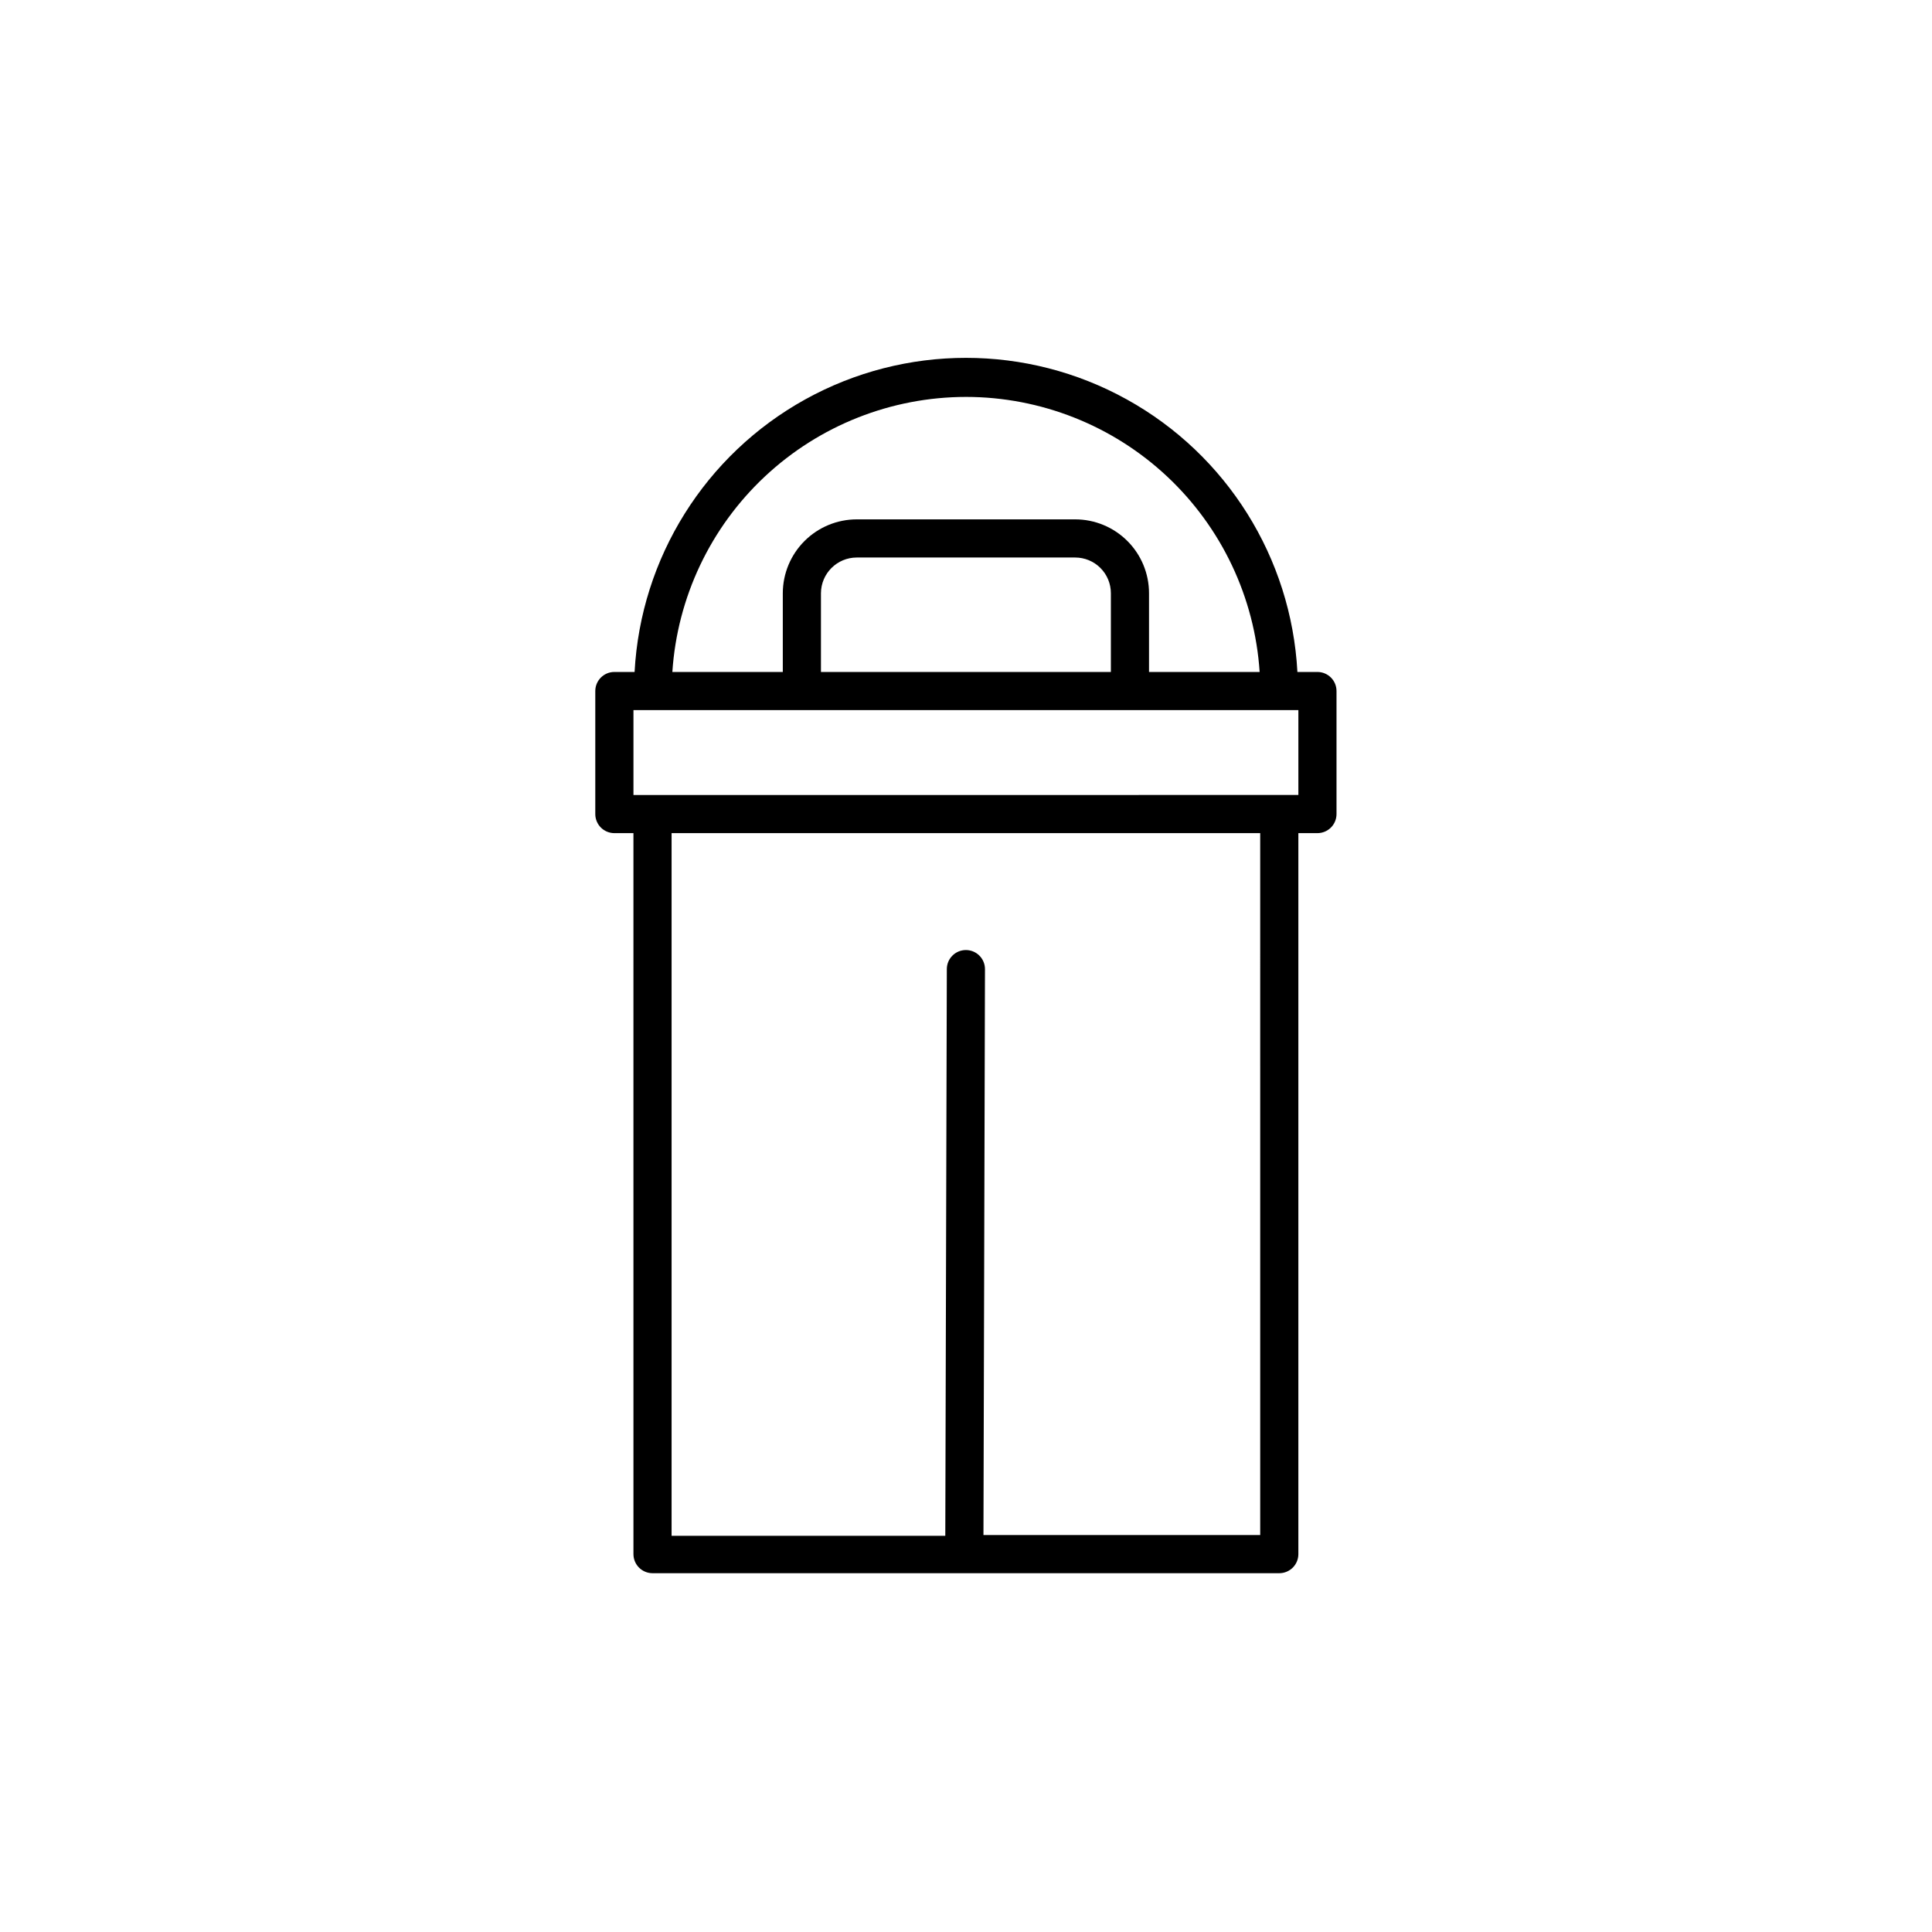
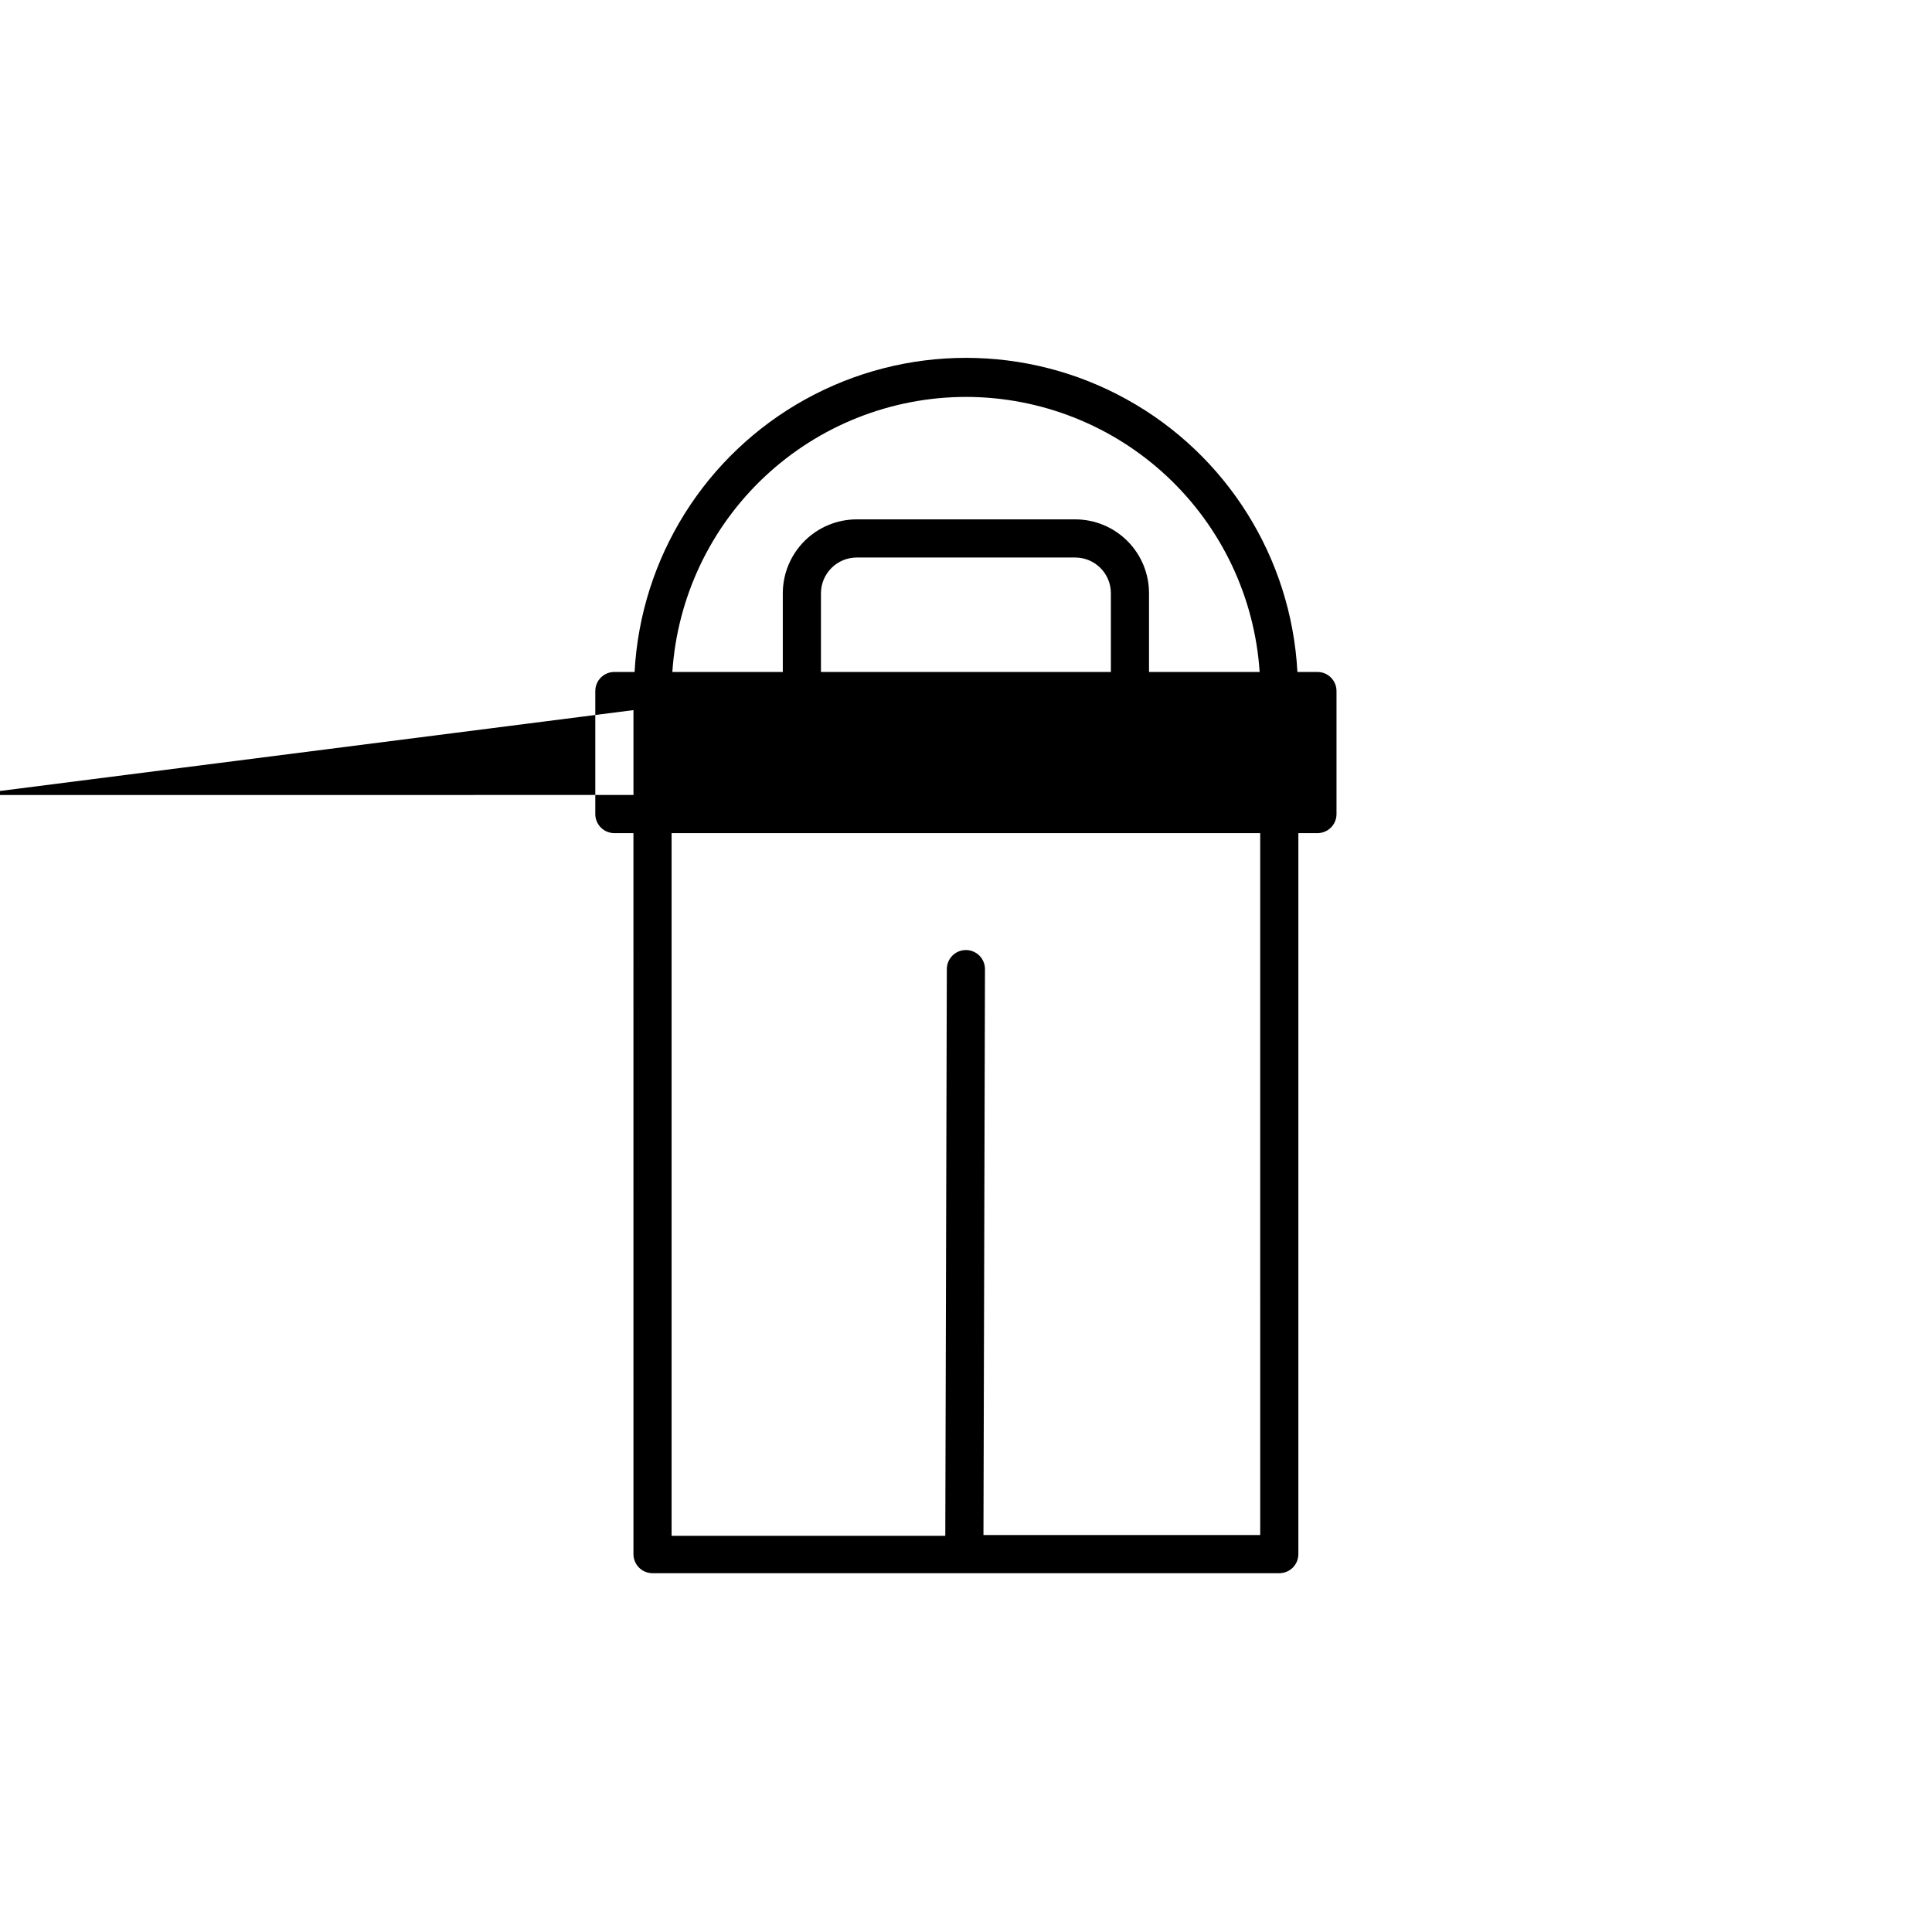
<svg xmlns="http://www.w3.org/2000/svg" fill="#000000" width="800px" height="800px" version="1.1" viewBox="144 144 512 512">
-   <path d="m311.87 555.86c0 1.34 0.535 2.625 1.48 3.574 0.949 0.945 2.234 1.48 3.574 1.48h166.1c1.34 0 2.625-0.535 3.574-1.48 0.949-0.949 1.48-2.234 1.48-3.574v-191.07h5.055c1.34 0 2.625-0.535 3.574-1.48 0.949-0.949 1.48-2.234 1.48-3.574v-32.605c0-1.34-0.531-2.625-1.48-3.574-0.949-0.945-2.234-1.48-3.574-1.48h-5.309c-1.621-30.258-18.707-57.551-45.219-72.23-26.508-14.68-58.707-14.68-85.215 0-26.508 14.68-43.594 41.973-45.219 72.23h-5.359c-2.789 0-5.055 2.266-5.055 5.055v32.605c0 1.34 0.535 2.625 1.48 3.574 0.949 0.945 2.234 1.48 3.574 1.48h5.055zm166.1-5.055h-73.344l0.402-149.98c0-1.34-0.531-2.625-1.48-3.574-0.949-0.949-2.234-1.48-3.574-1.48-2.793 0-5.055 2.262-5.055 5.055l-0.406 150.18-72.535 0.004v-186.22h155.99zm-77.945-301.62c19.793 0.023 38.836 7.562 53.281 21.094 14.441 13.535 23.203 32.047 24.512 51.797h-29.316v-20.875c0-5.188-2.062-10.164-5.731-13.832-3.668-3.668-8.645-5.731-13.832-5.731h-57.879c-5.191 0-10.172 2.059-13.848 5.727-3.68 3.668-5.75 8.645-5.762 13.836v20.875h-29.27c1.309-19.758 10.078-38.277 24.531-51.812 14.453-13.535 33.512-21.066 53.312-21.078zm-38.465 72.891v-20.875c0.027-5.231 4.273-9.453 9.5-9.453h57.879c2.508 0 4.91 0.996 6.684 2.769 1.773 1.773 2.769 4.176 2.769 6.684v20.875zm-49.688 10.109h176.21v22.492l-176.21 0.004z" />
+   <path d="m311.87 555.86c0 1.34 0.535 2.625 1.48 3.574 0.949 0.945 2.234 1.48 3.574 1.48h166.1c1.34 0 2.625-0.535 3.574-1.48 0.949-0.949 1.48-2.234 1.48-3.574v-191.07h5.055c1.34 0 2.625-0.535 3.574-1.48 0.949-0.949 1.48-2.234 1.48-3.574v-32.605c0-1.34-0.531-2.625-1.48-3.574-0.949-0.945-2.234-1.48-3.574-1.48h-5.309c-1.621-30.258-18.707-57.551-45.219-72.23-26.508-14.68-58.707-14.68-85.215 0-26.508 14.68-43.594 41.973-45.219 72.23h-5.359c-2.789 0-5.055 2.266-5.055 5.055v32.605c0 1.34 0.535 2.625 1.48 3.574 0.949 0.945 2.234 1.48 3.574 1.48h5.055zm166.1-5.055h-73.344l0.402-149.98c0-1.34-0.531-2.625-1.48-3.574-0.949-0.949-2.234-1.48-3.574-1.48-2.793 0-5.055 2.262-5.055 5.055l-0.406 150.18-72.535 0.004v-186.22h155.99zm-77.945-301.62c19.793 0.023 38.836 7.562 53.281 21.094 14.441 13.535 23.203 32.047 24.512 51.797h-29.316v-20.875c0-5.188-2.062-10.164-5.731-13.832-3.668-3.668-8.645-5.731-13.832-5.731h-57.879c-5.191 0-10.172 2.059-13.848 5.727-3.68 3.668-5.75 8.645-5.762 13.836v20.875h-29.27c1.309-19.758 10.078-38.277 24.531-51.812 14.453-13.535 33.512-21.066 53.312-21.078zm-38.465 72.891v-20.875c0.027-5.231 4.273-9.453 9.5-9.453h57.879c2.508 0 4.91 0.996 6.684 2.769 1.773 1.773 2.769 4.176 2.769 6.684v20.875zm-49.688 10.109v22.492l-176.21 0.004z" />
</svg>